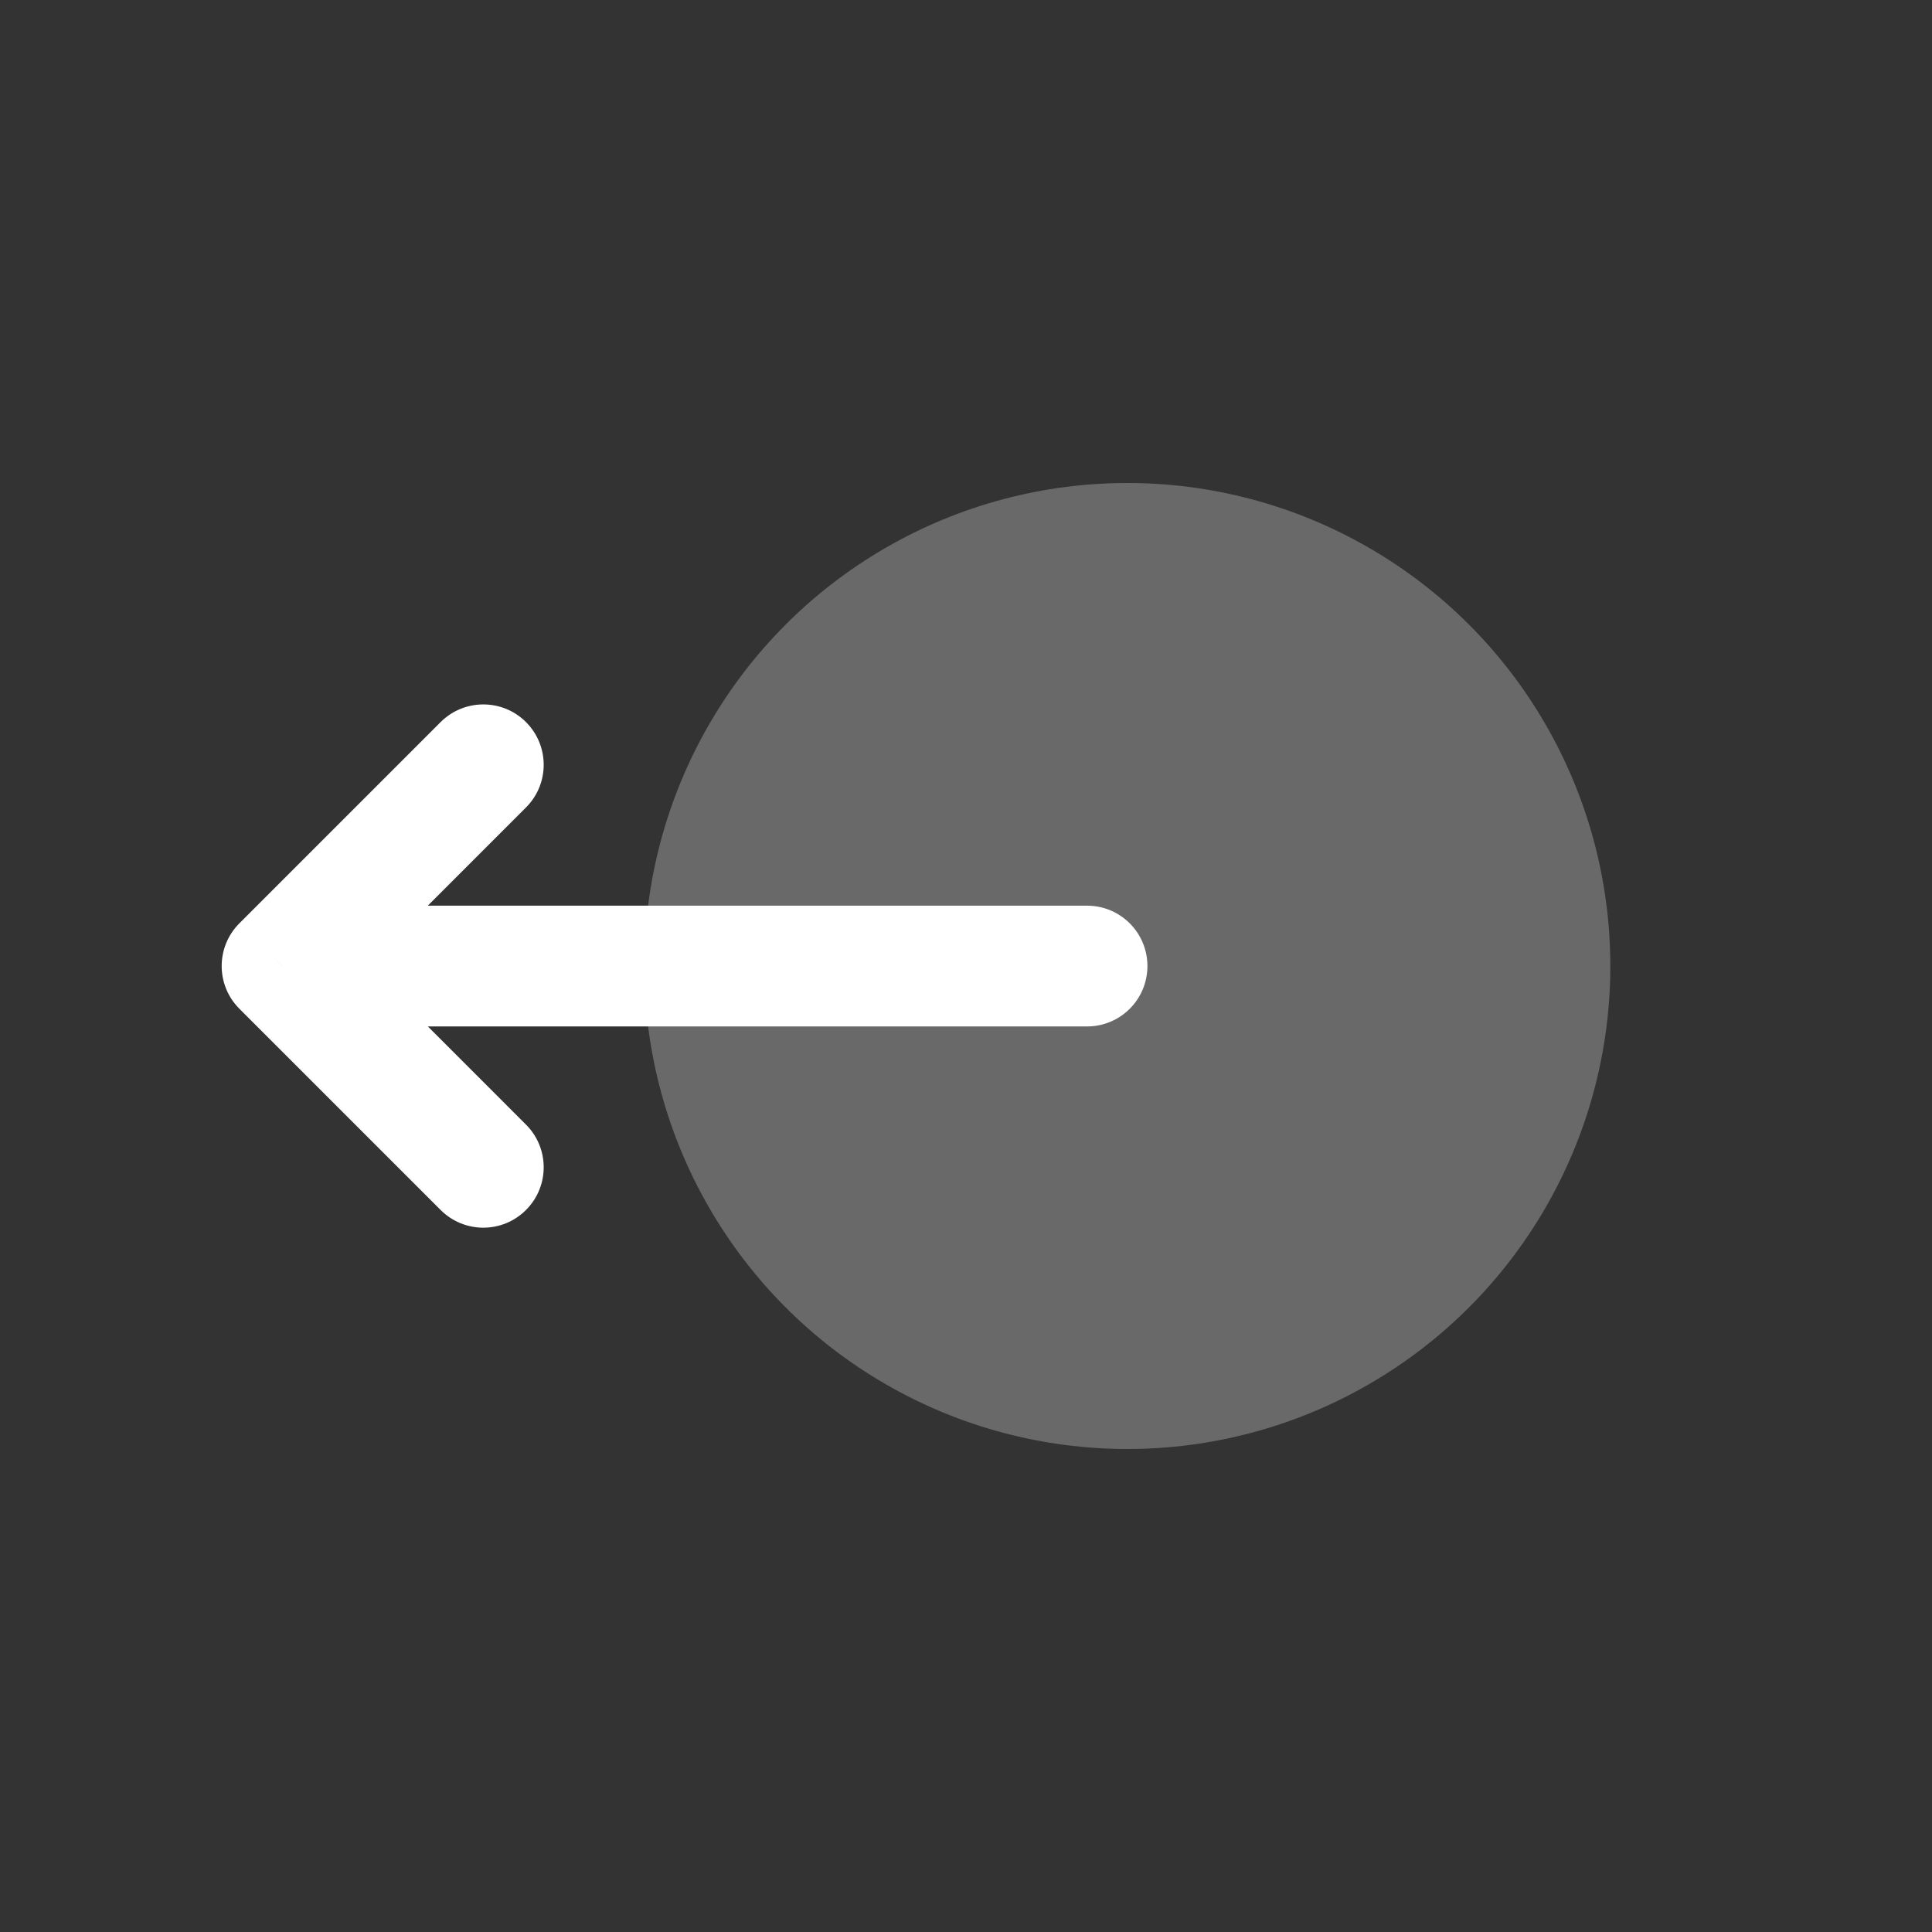
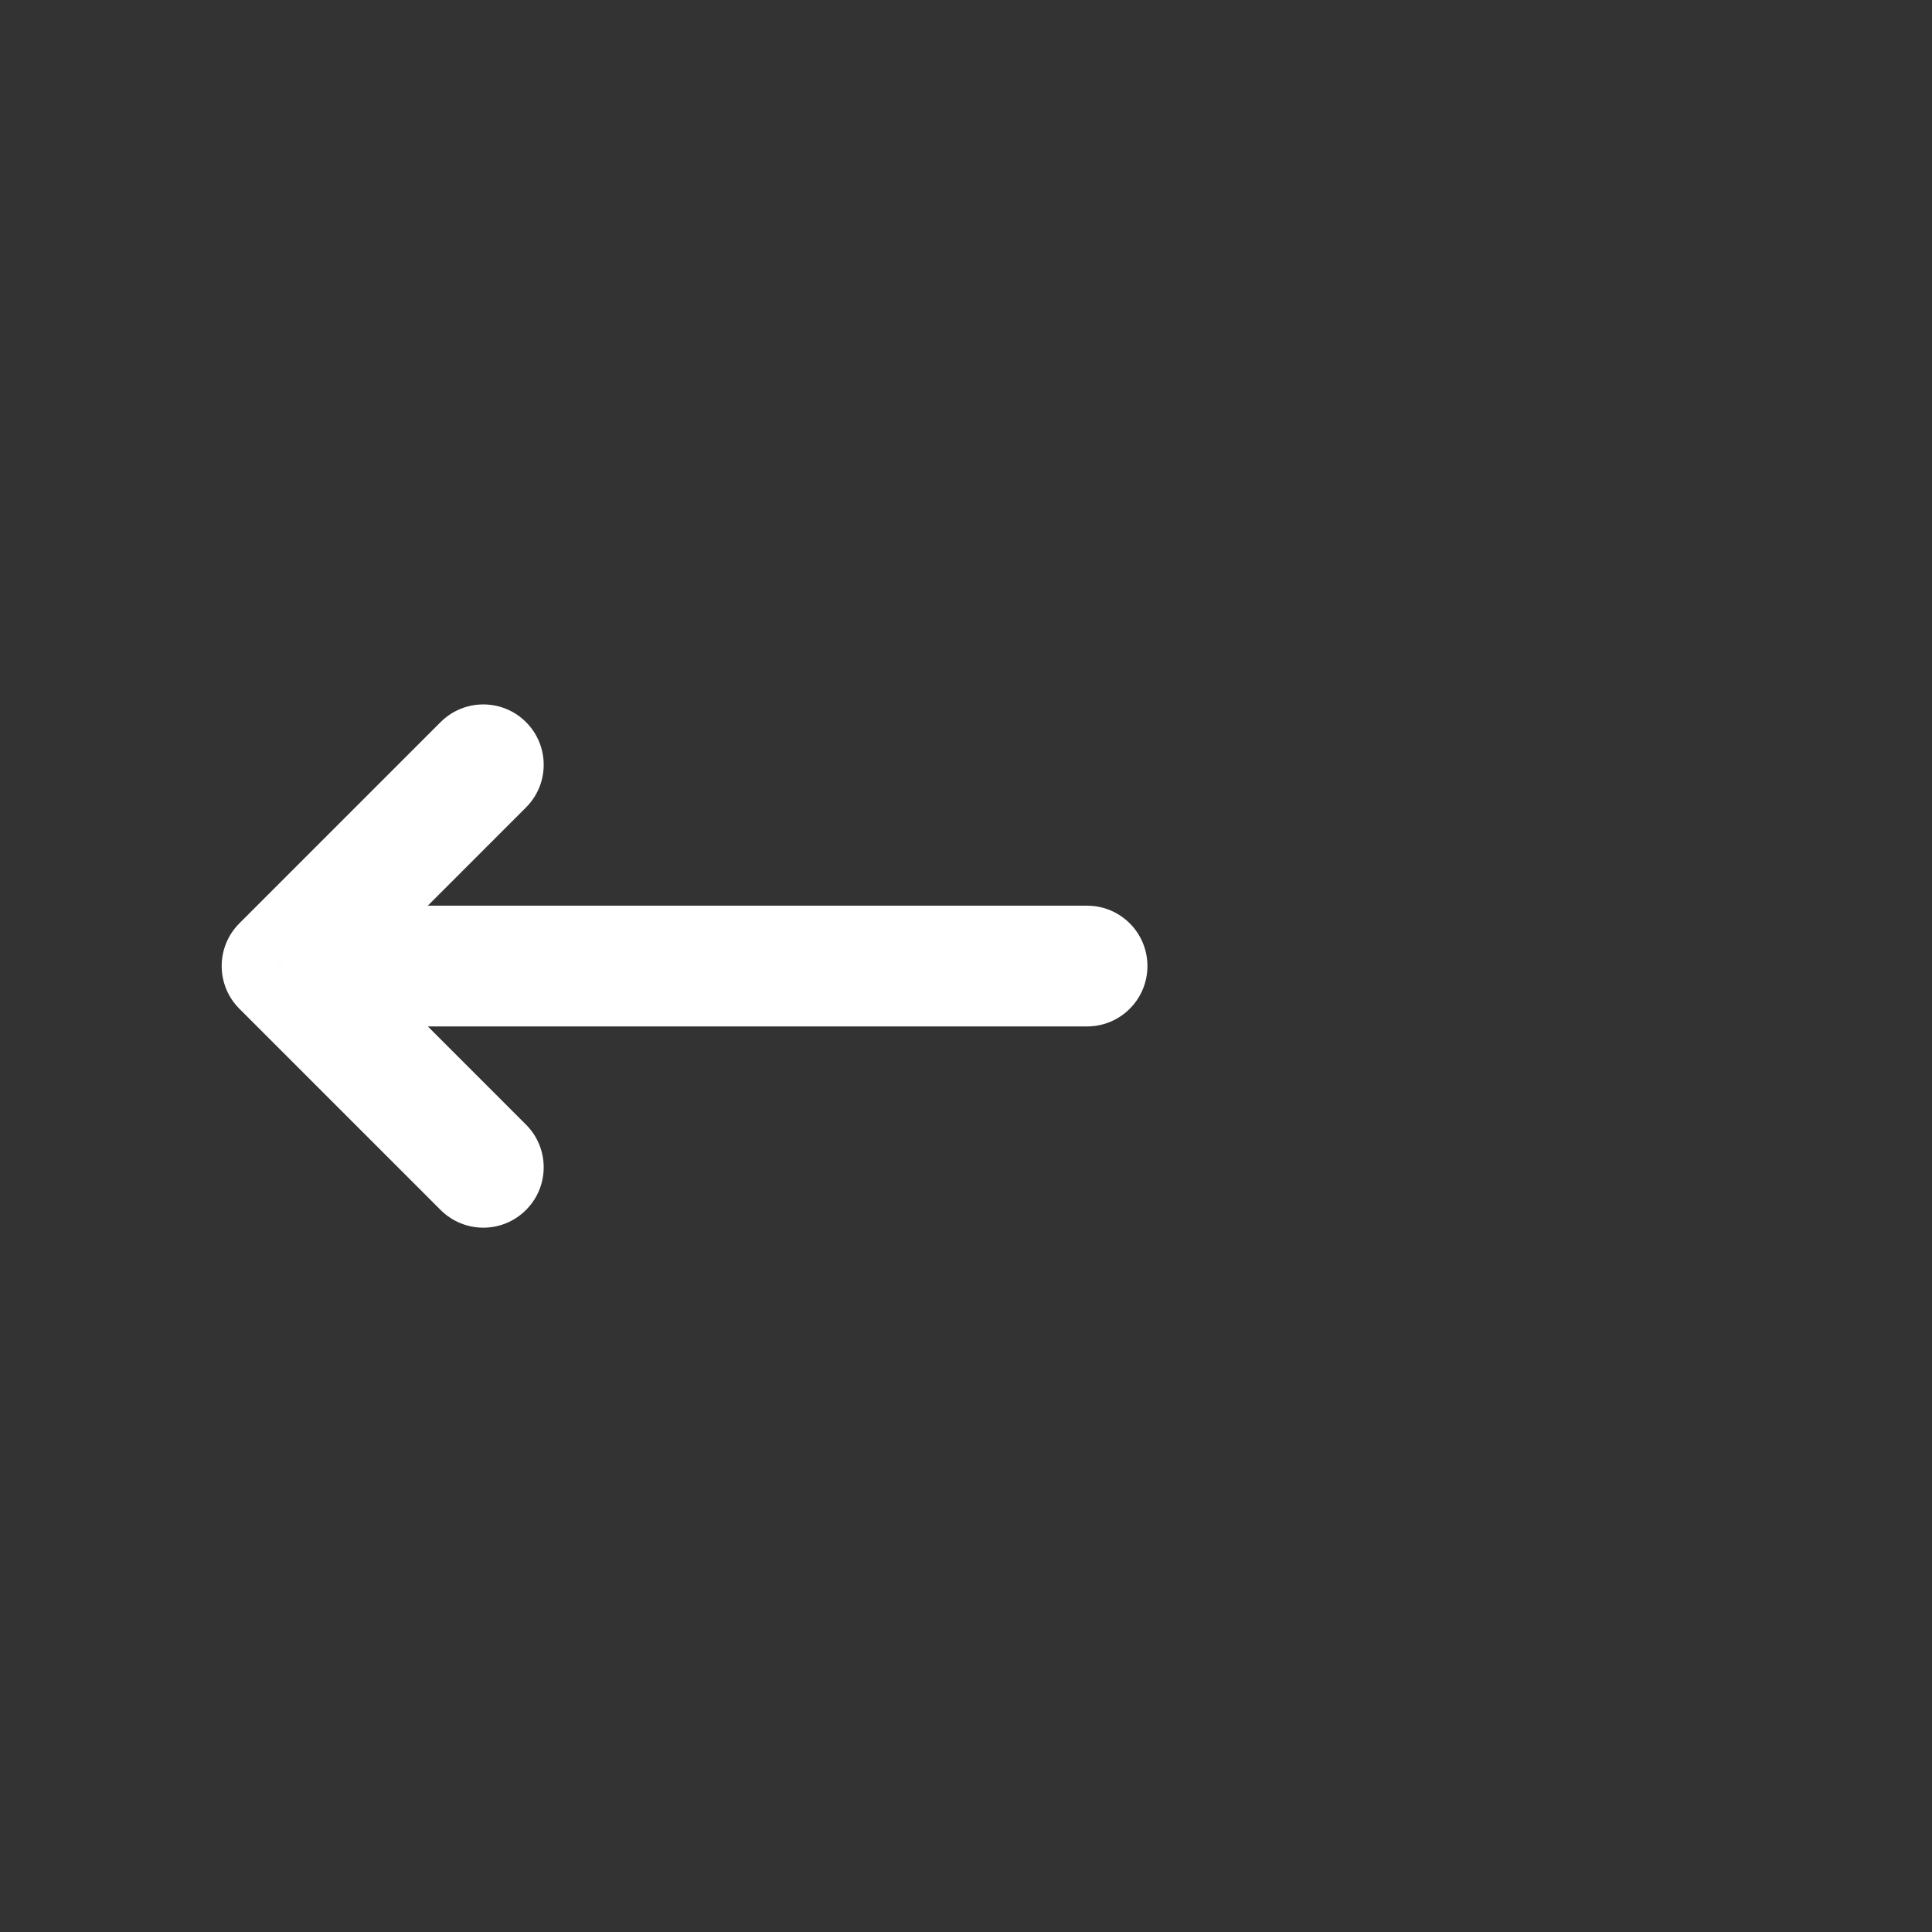
<svg xmlns="http://www.w3.org/2000/svg" width="32" height="32" viewBox="0 0 32 32" fill="none">
  <rect x="0" y="0" width="32" height="32" fill="#333333" stroke="none" />
-   <ellipse rx="8" ry="8" transform="matrix(-1 -4.37114e-08 -4.37114e-08 1 18.672 16)" fill="#696969" />
  <path d="M8.712 18.627C9.103 19.017 9.103 19.651 8.712 20.041C8.322 20.432 7.689 20.432 7.298 20.041L8.712 18.627ZM4.672 16.001L3.965 16.708C3.574 16.317 3.574 15.684 3.965 15.293L4.672 16.001ZM7.298 11.96C7.689 11.57 8.322 11.57 8.712 11.96C9.103 12.351 9.103 12.984 8.712 13.374L7.298 11.96ZM18.005 15.001C18.558 15.001 19.005 15.448 19.005 16.001C19.005 16.553 18.558 17.001 18.005 17.001L18.005 15.001ZM7.298 20.041L3.965 16.708L5.379 15.293L8.712 18.627L7.298 20.041ZM3.965 15.293L7.298 11.96L8.712 13.374L5.379 16.708L3.965 15.293ZM4.672 15.001L18.005 15.001L18.005 17.001L4.672 17.001L4.672 15.001Z" fill="white" />
</svg>